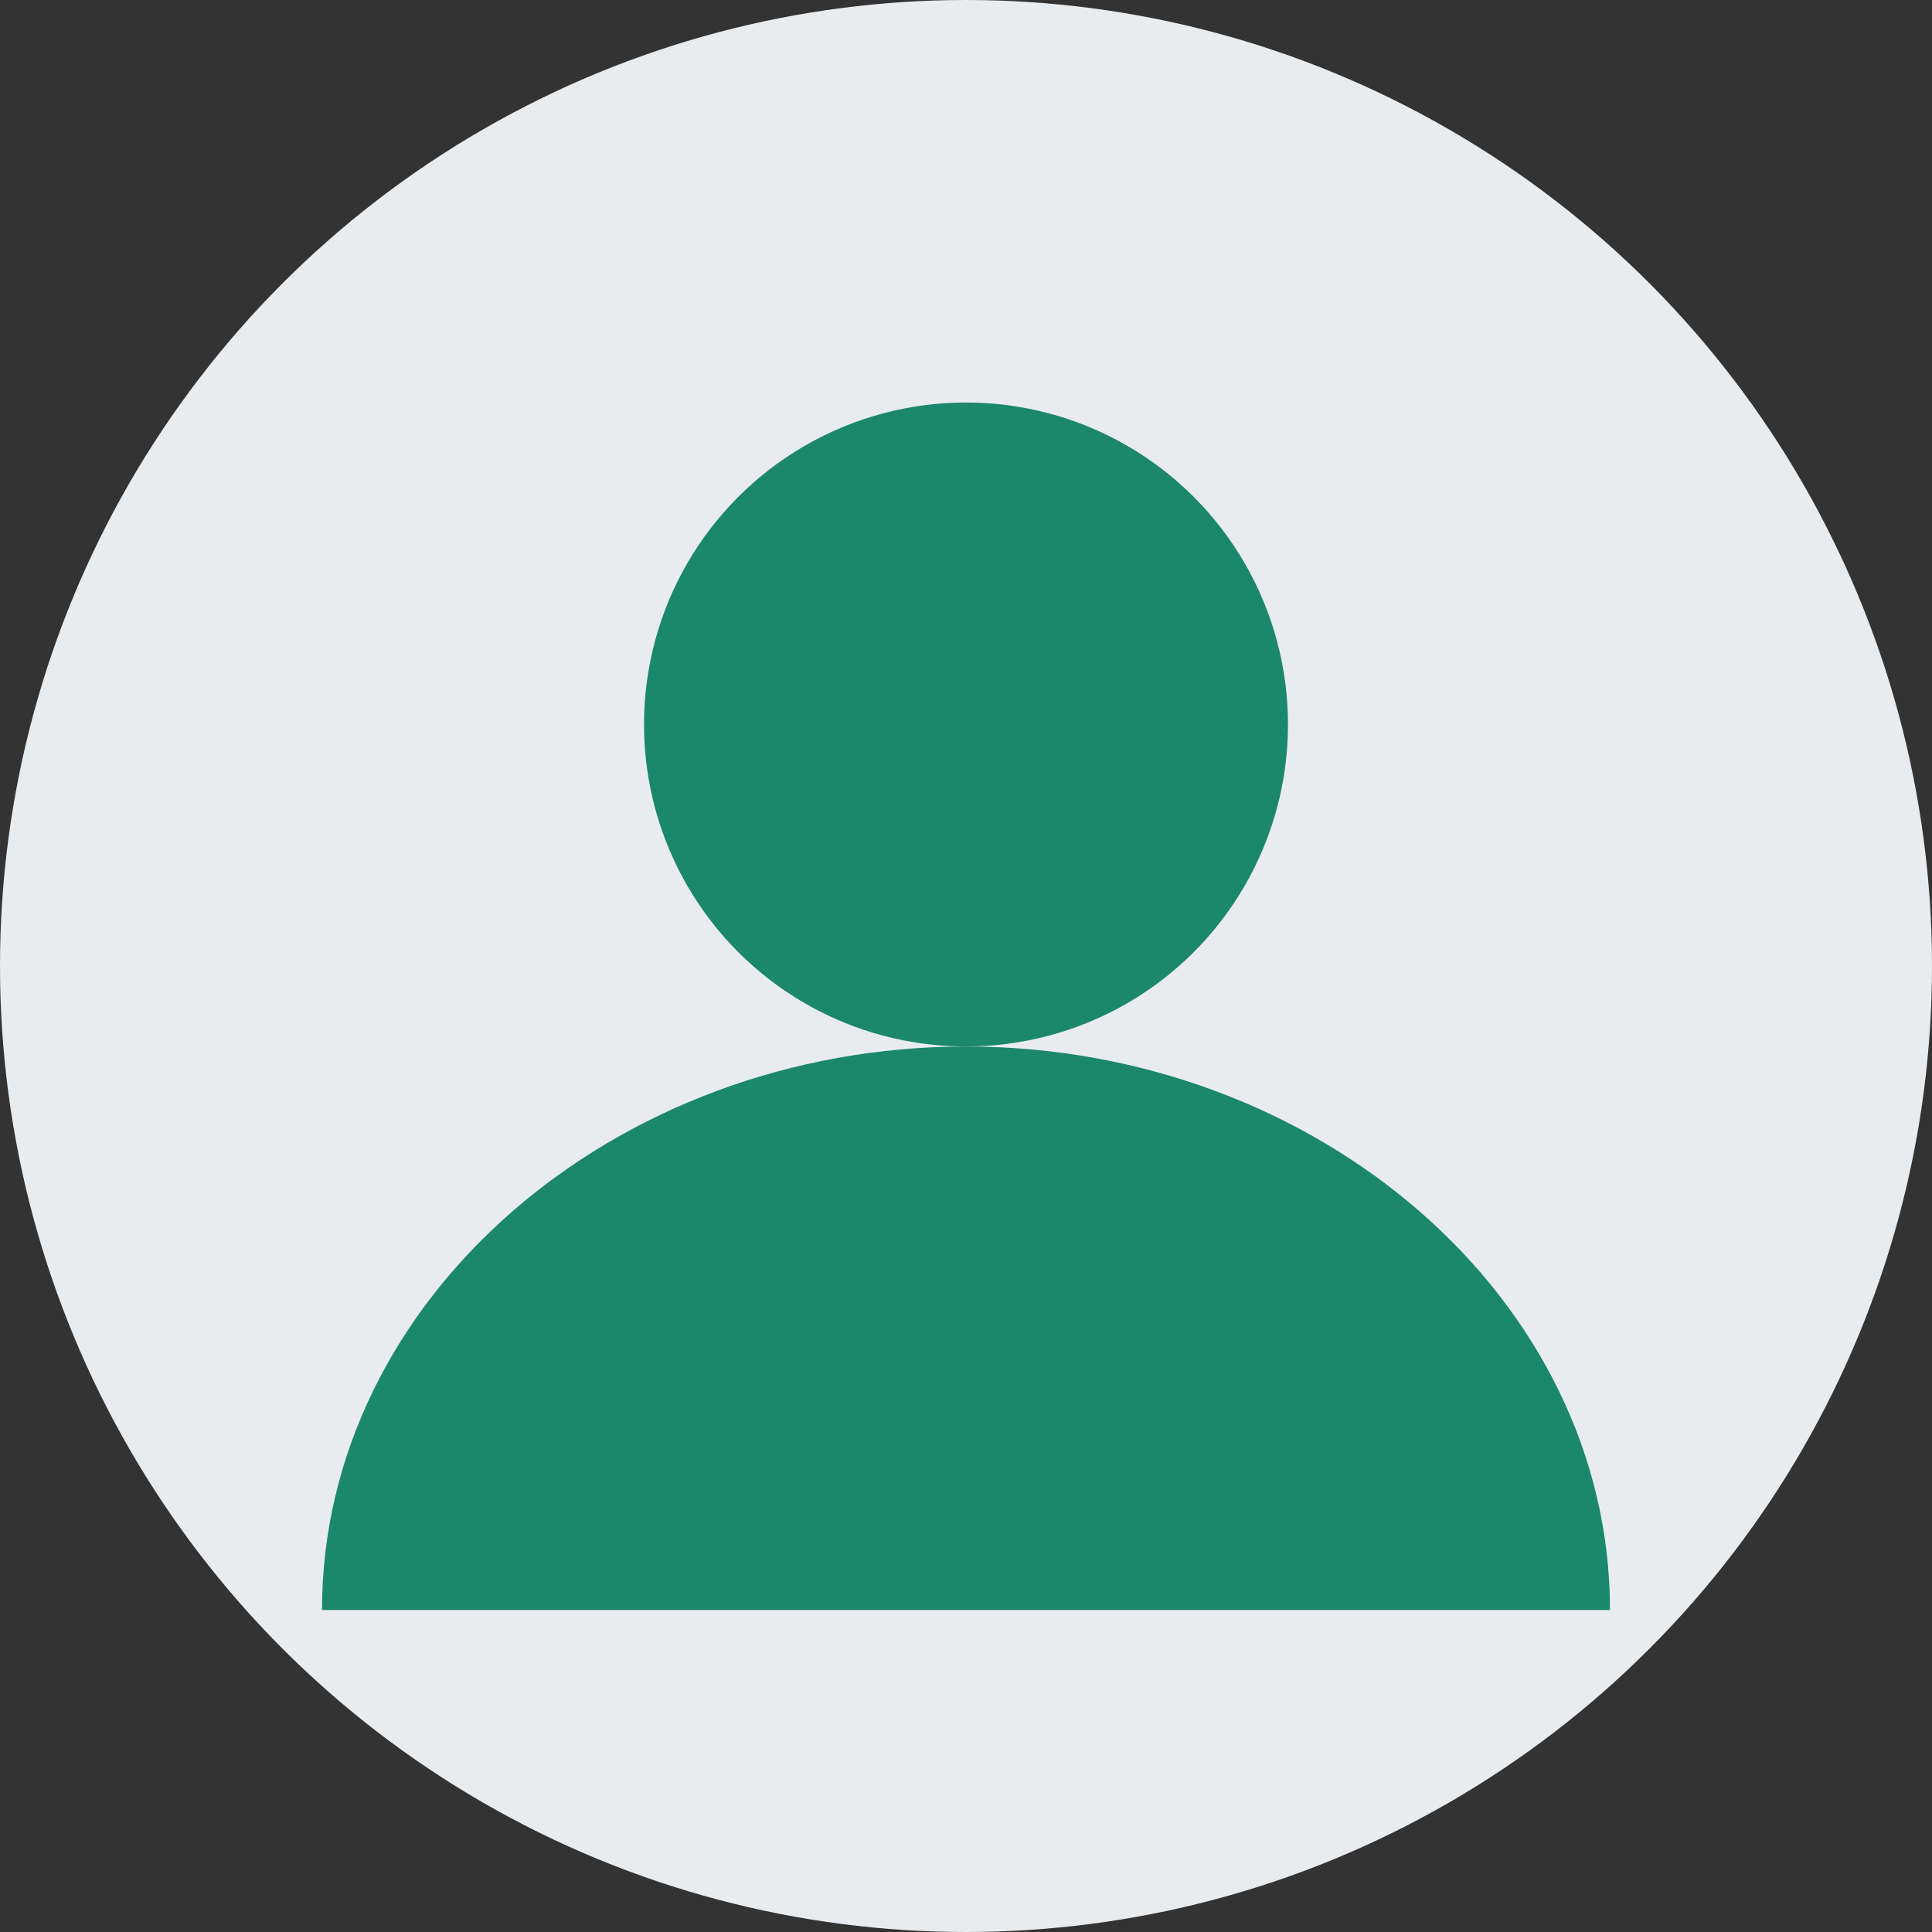
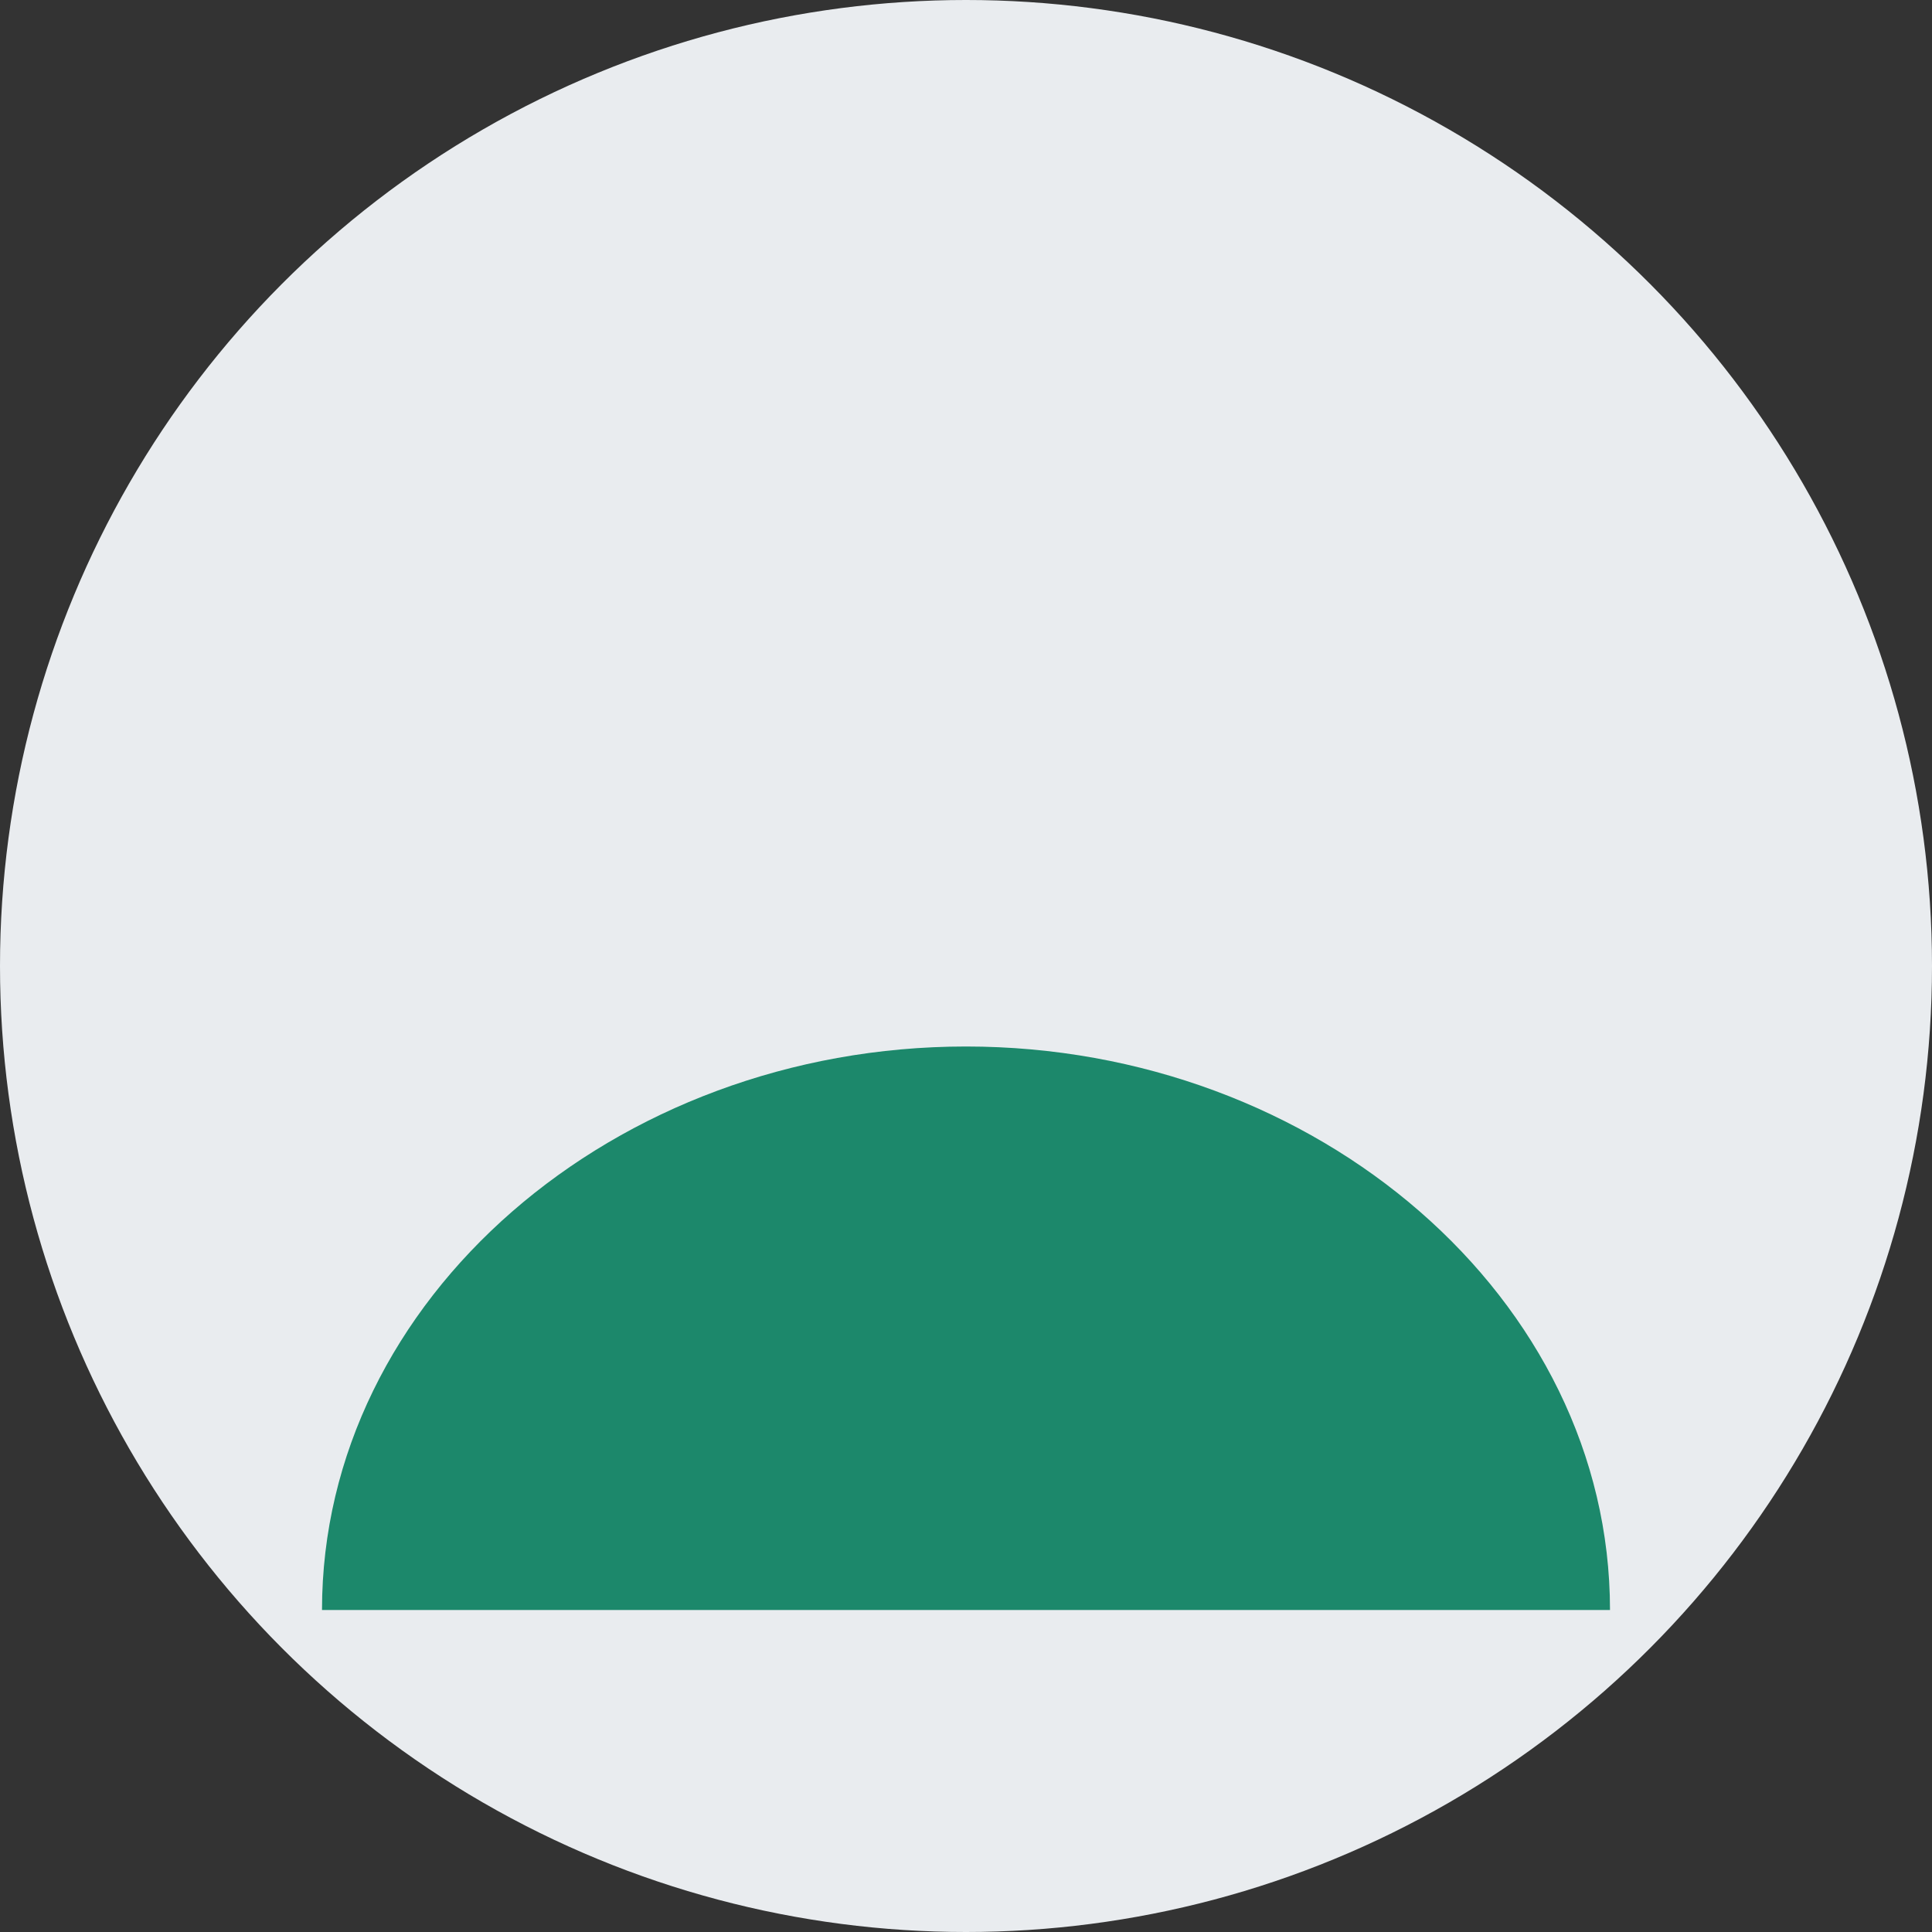
<svg xmlns="http://www.w3.org/2000/svg" width="48" height="48" viewBox="0 0 48 48" fill="none">
  <rect x="0" y="0" width="48" height="48" fill="#333333" stroke="none" />
  <circle cx="24" cy="24" r="24" fill="#E9ECEF" />
-   <circle cx="24" cy="18" r="8" fill="#1C886B" />
  <path d="M8 40C8 32.268 15.268 26 24 26C32.732 26 40 32.268 40 40" fill="#1C886B" />
</svg>